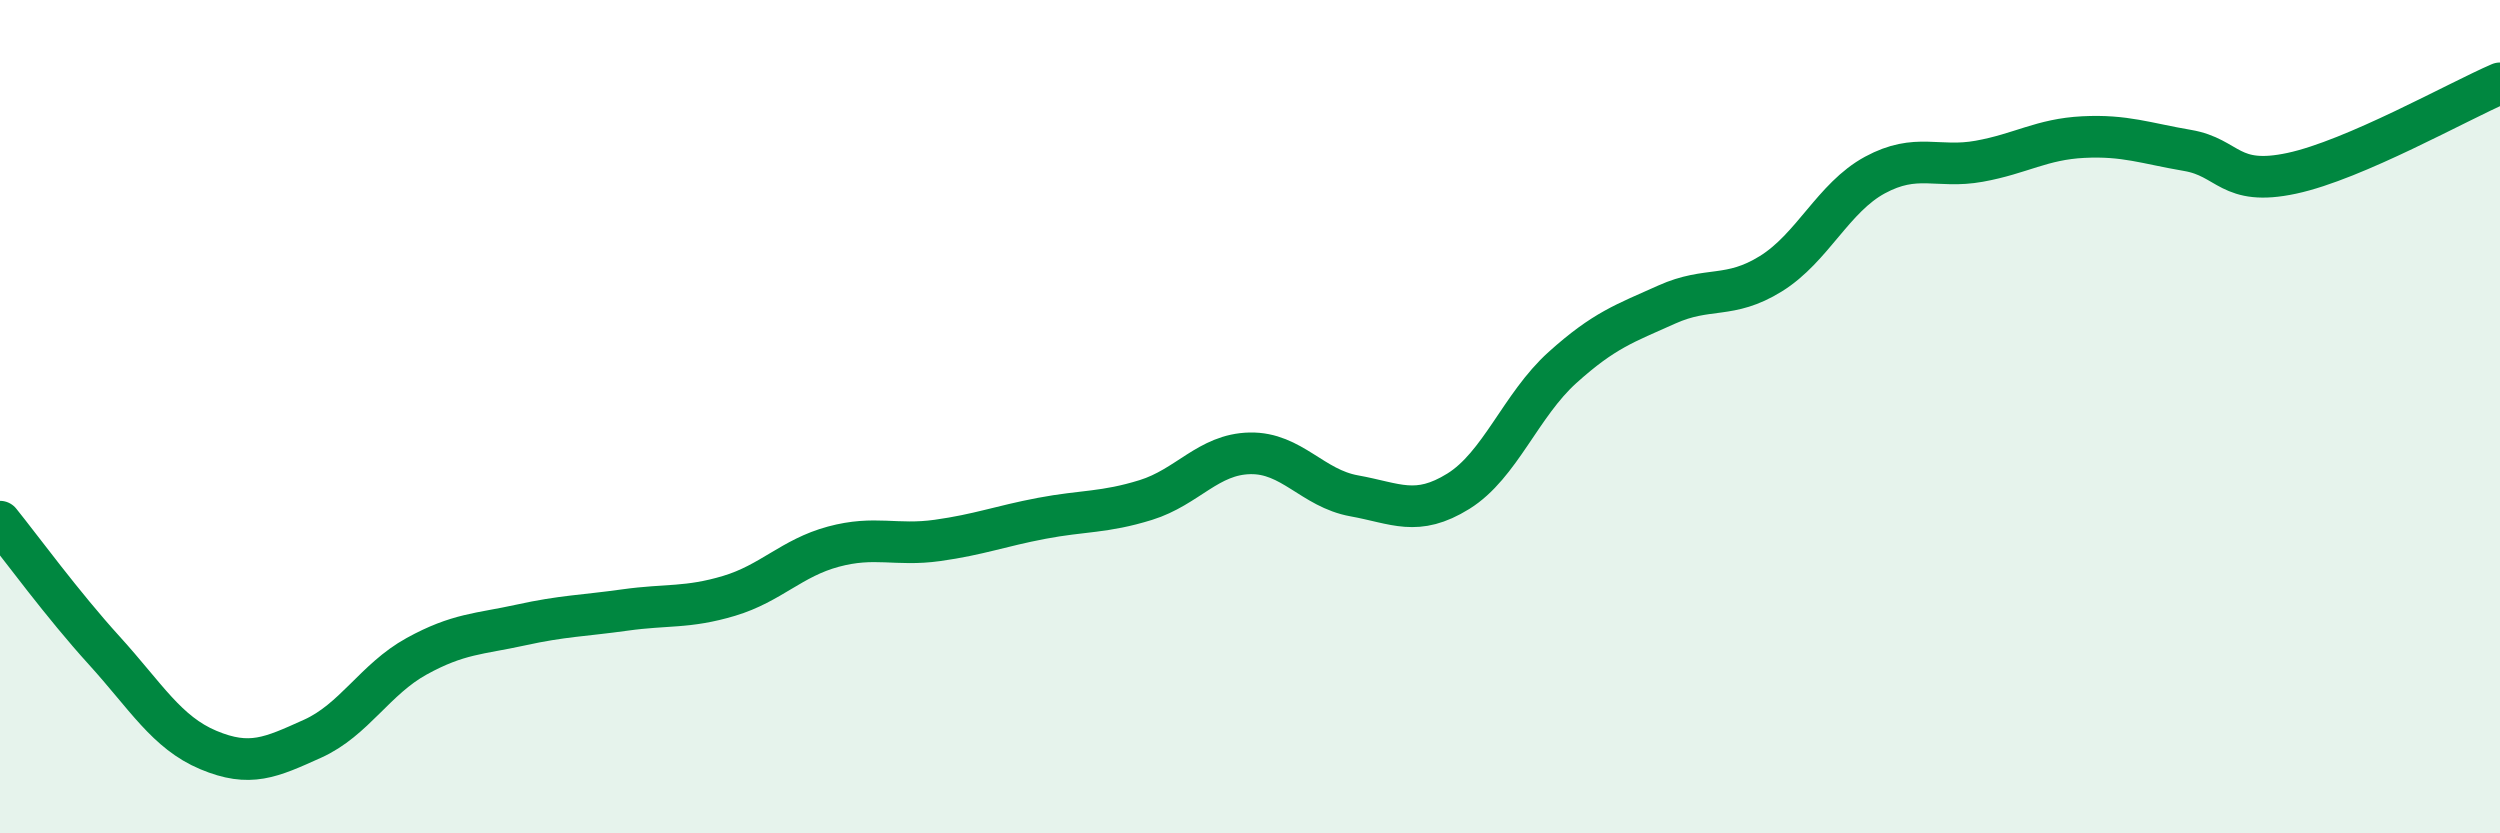
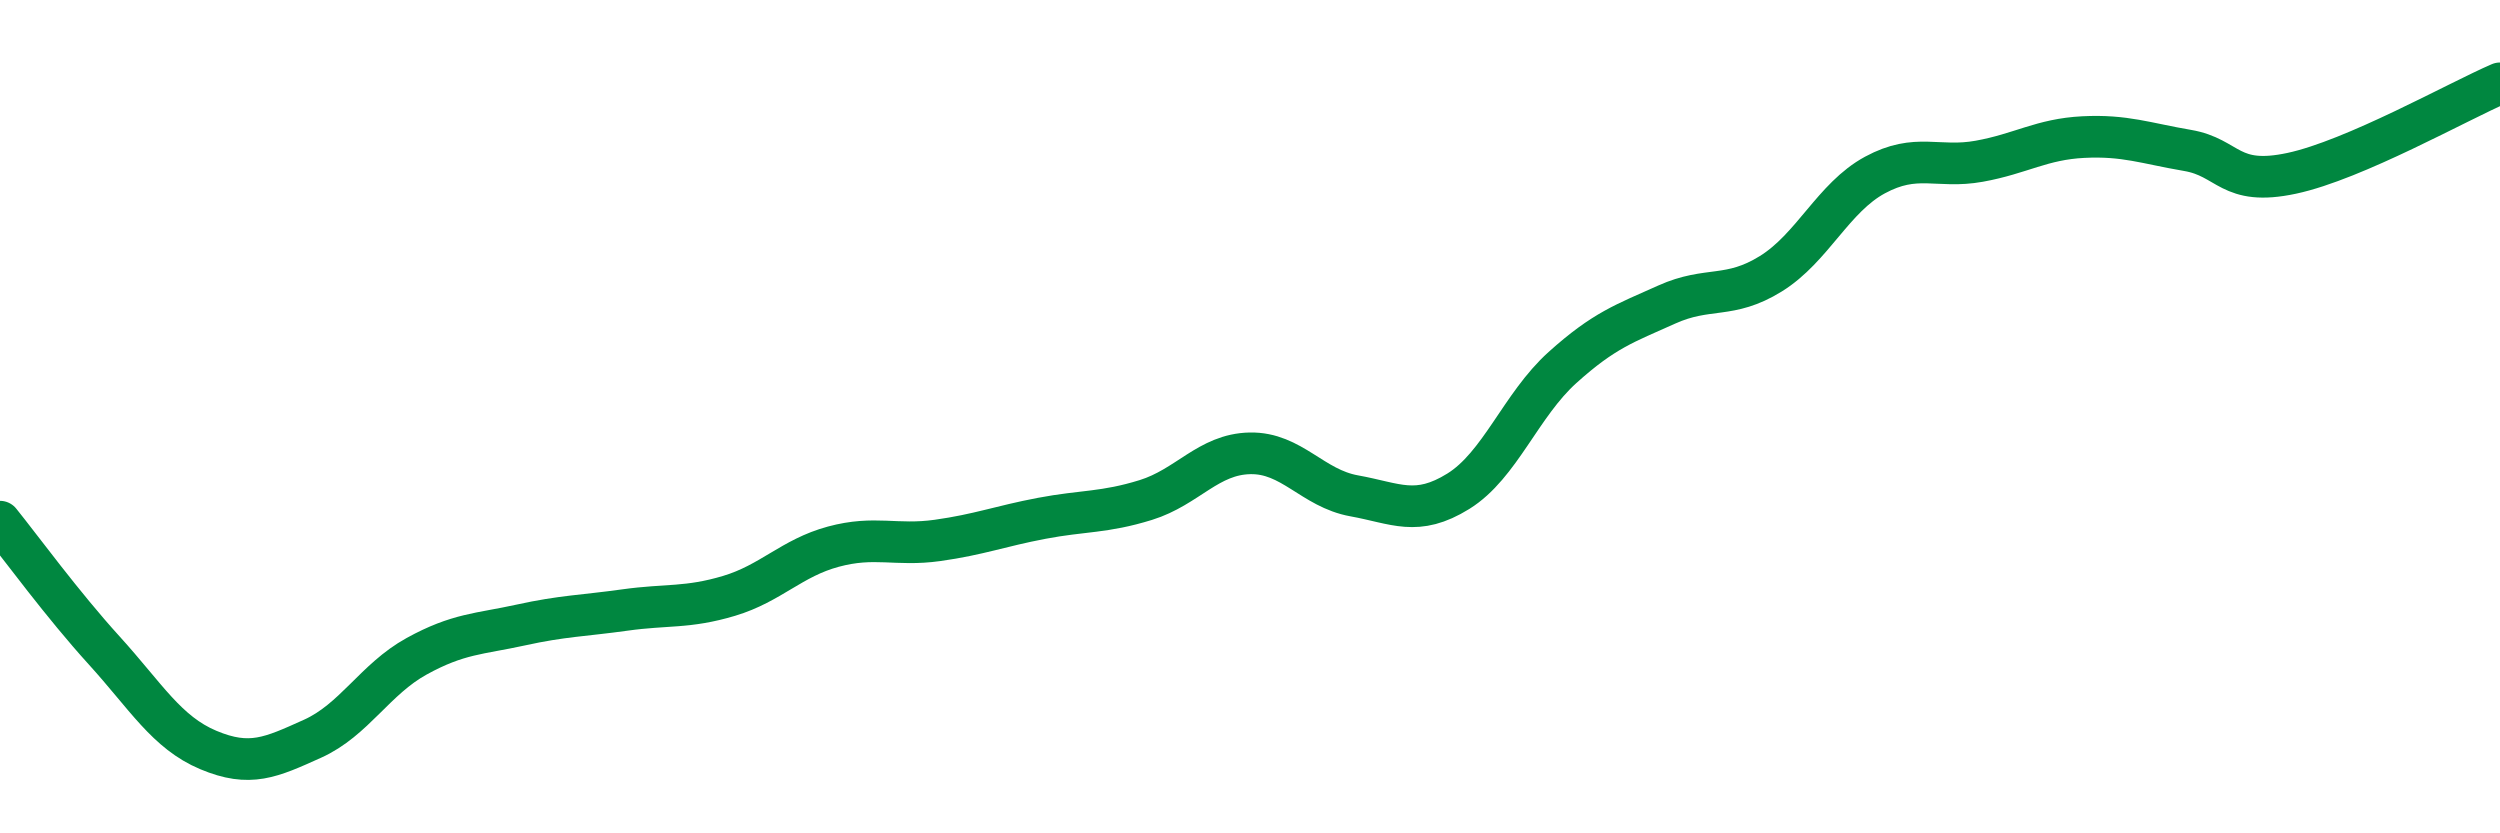
<svg xmlns="http://www.w3.org/2000/svg" width="60" height="20" viewBox="0 0 60 20">
-   <path d="M 0,12.52 C 0.5,13.14 1.5,14.51 2.5,15.61 C 3.5,16.71 4,17.58 5,18 C 6,18.42 6.5,18.18 7.5,17.73 C 8.5,17.28 9,16.3 10,15.75 C 11,15.2 11.5,15.22 12.5,15 C 13.5,14.78 14,14.78 15,14.64 C 16,14.5 16.5,14.6 17.5,14.3 C 18.5,14 19,13.39 20,13.12 C 21,12.85 21.5,13.11 22.5,12.97 C 23.5,12.83 24,12.63 25,12.44 C 26,12.25 26.5,12.31 27.5,12 C 28.5,11.69 29,10.9 30,10.88 C 31,10.86 31.5,11.72 32.5,11.9 C 33.5,12.08 34,12.41 35,11.79 C 36,11.17 36.5,9.72 37.5,8.82 C 38.5,7.92 39,7.76 40,7.31 C 41,6.86 41.5,7.19 42.5,6.57 C 43.5,5.95 44,4.74 45,4.2 C 46,3.66 46.5,4.05 47.5,3.87 C 48.5,3.69 49,3.34 50,3.29 C 51,3.24 51.5,3.44 52.5,3.61 C 53.5,3.78 53.5,4.48 55,4.16 C 56.5,3.84 59,2.43 60,2L60 20L0 20Z" fill="#008740" opacity="0.1" stroke-linecap="round" stroke-linejoin="round" />
  <path d="M 0,12.52 C 0.5,13.14 1.5,14.51 2.5,15.61 C 3.5,16.71 4,17.58 5,18 C 6,18.42 6.5,18.18 7.5,17.73 C 8.5,17.28 9,16.3 10,15.75 C 11,15.2 11.5,15.22 12.5,15 C 13.5,14.78 14,14.78 15,14.64 C 16,14.5 16.5,14.6 17.5,14.3 C 18.5,14 19,13.39 20,13.12 C 21,12.85 21.5,13.11 22.5,12.97 C 23.5,12.83 24,12.63 25,12.44 C 26,12.25 26.5,12.31 27.5,12 C 28.5,11.69 29,10.9 30,10.88 C 31,10.86 31.5,11.72 32.5,11.9 C 33.5,12.08 34,12.41 35,11.79 C 36,11.17 36.5,9.72 37.5,8.82 C 38.5,7.92 39,7.76 40,7.31 C 41,6.86 41.5,7.19 42.5,6.57 C 43.5,5.95 44,4.74 45,4.2 C 46,3.66 46.5,4.05 47.5,3.87 C 48.5,3.69 49,3.34 50,3.29 C 51,3.24 51.5,3.44 52.5,3.61 C 53.5,3.78 53.5,4.48 55,4.16 C 56.5,3.84 59,2.43 60,2" stroke="#008740" stroke-width="1" fill="none" stroke-linecap="round" stroke-linejoin="round" />
</svg>